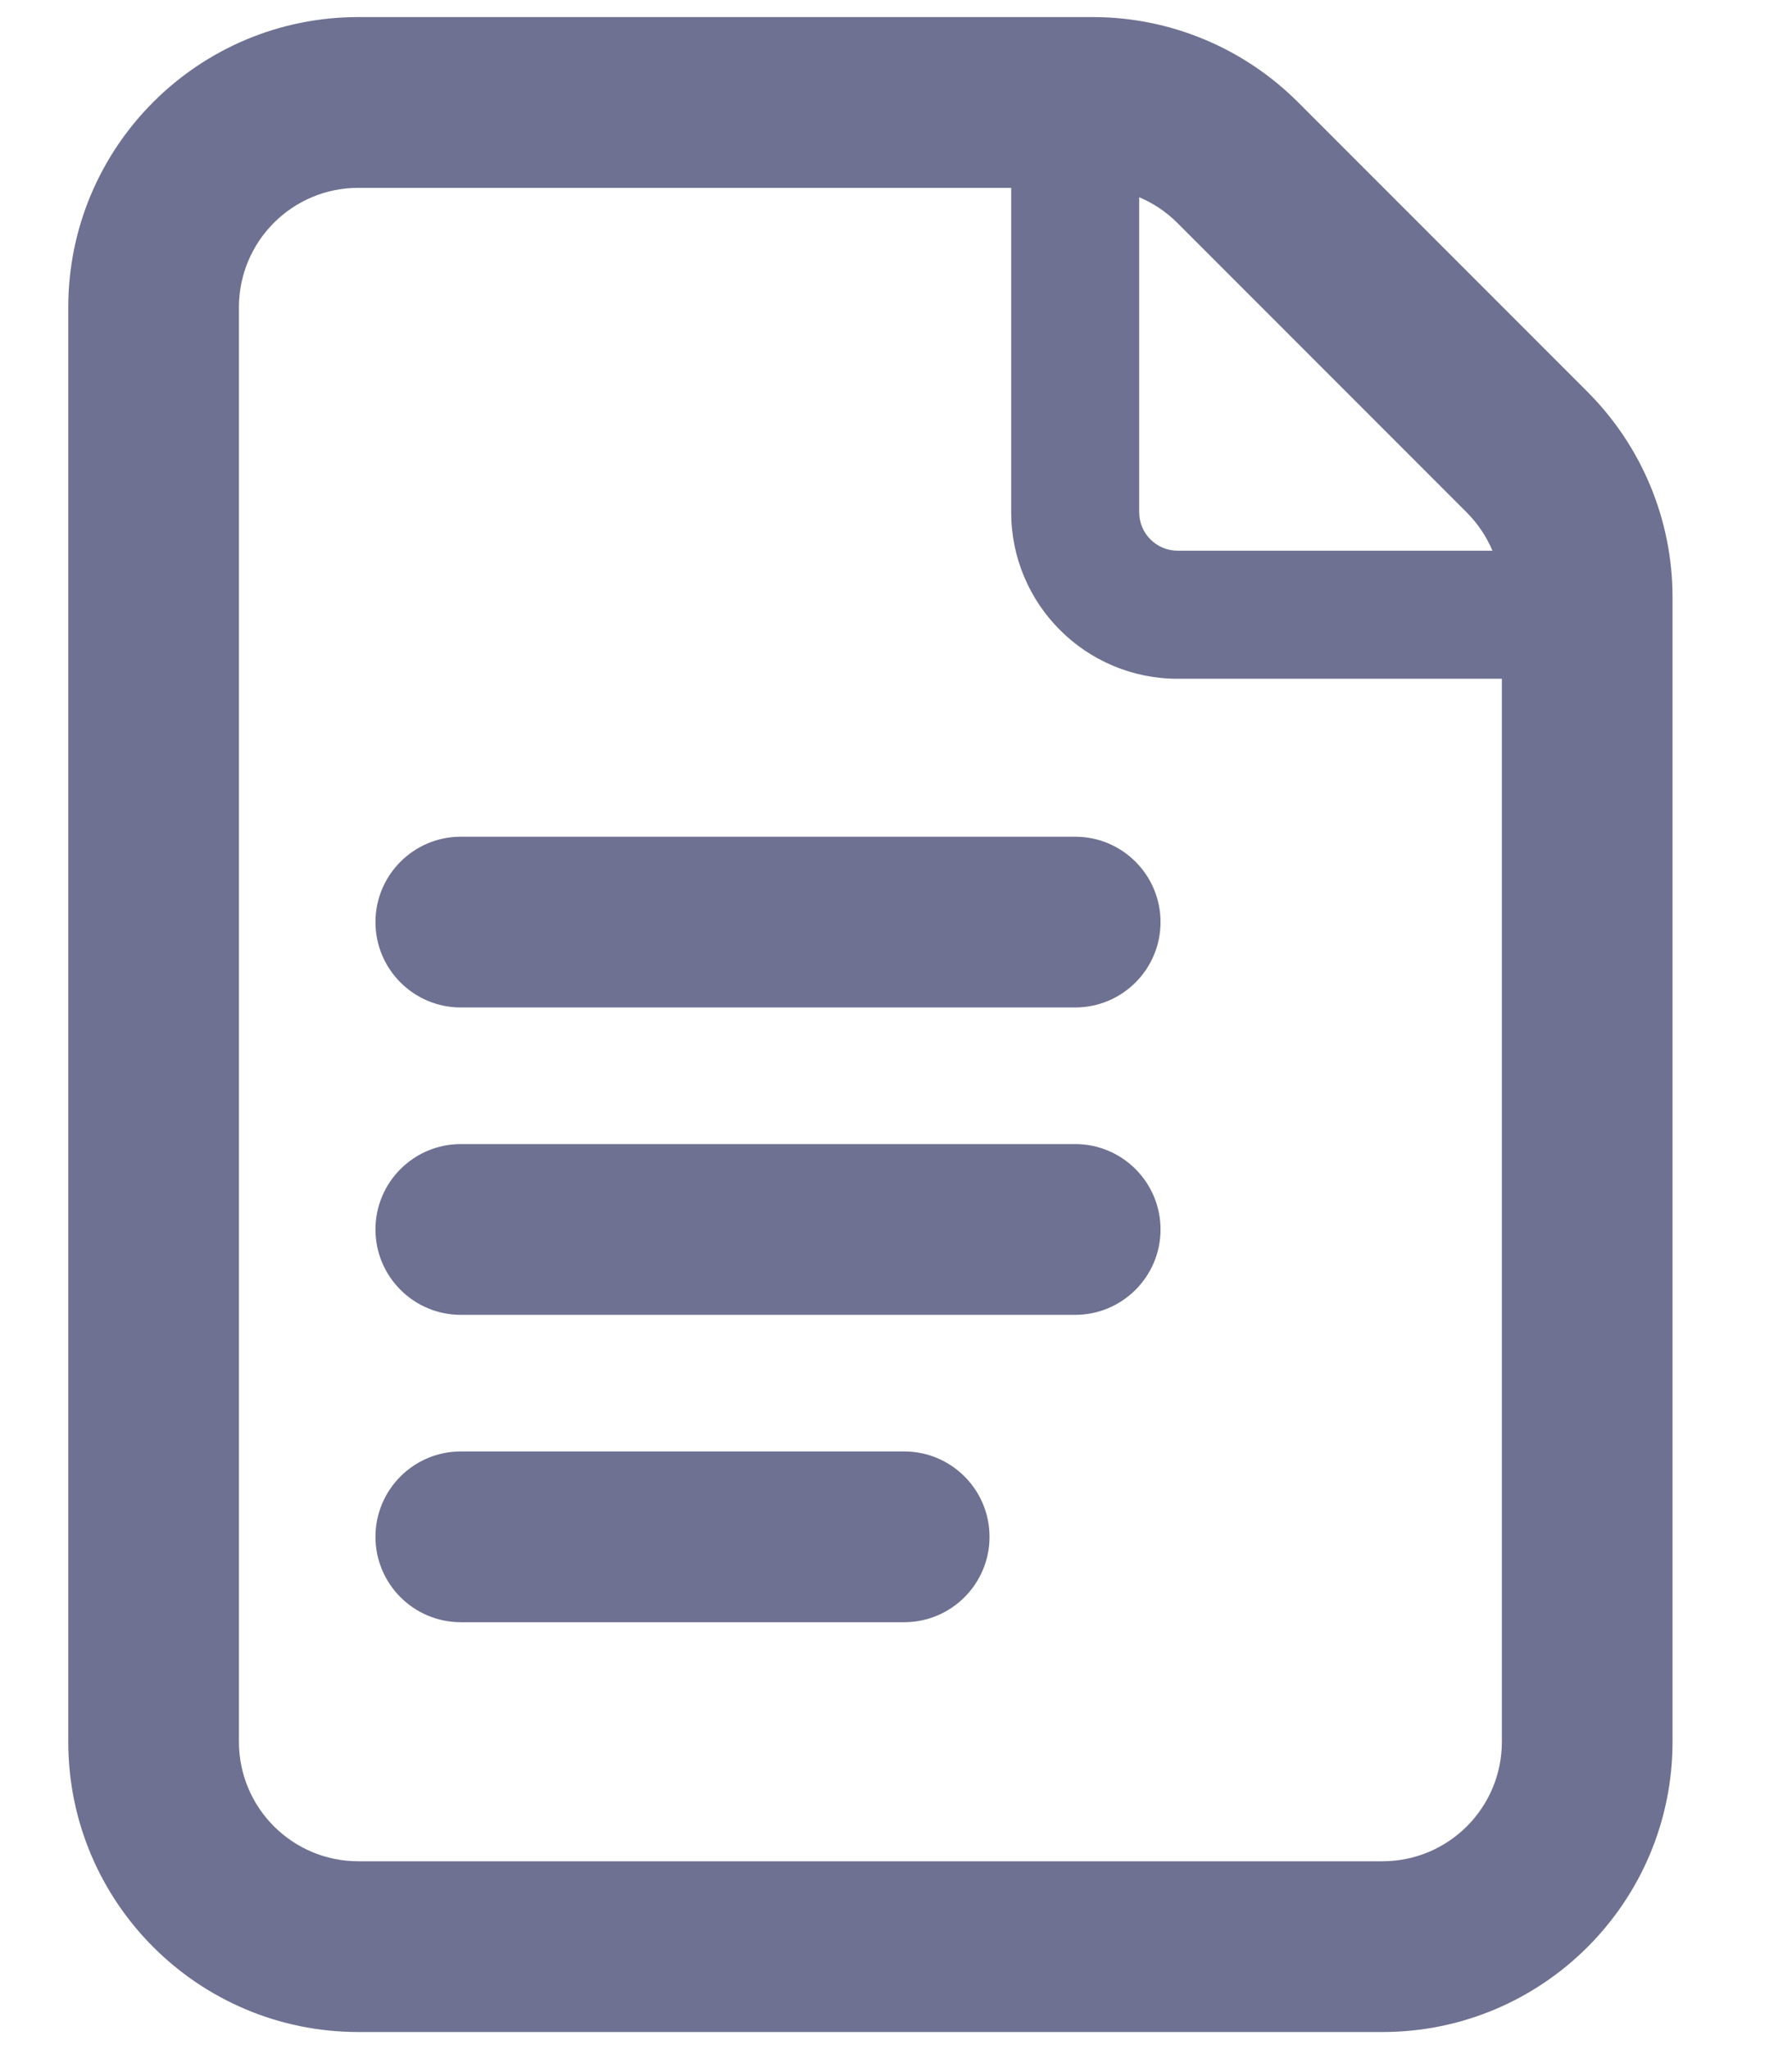
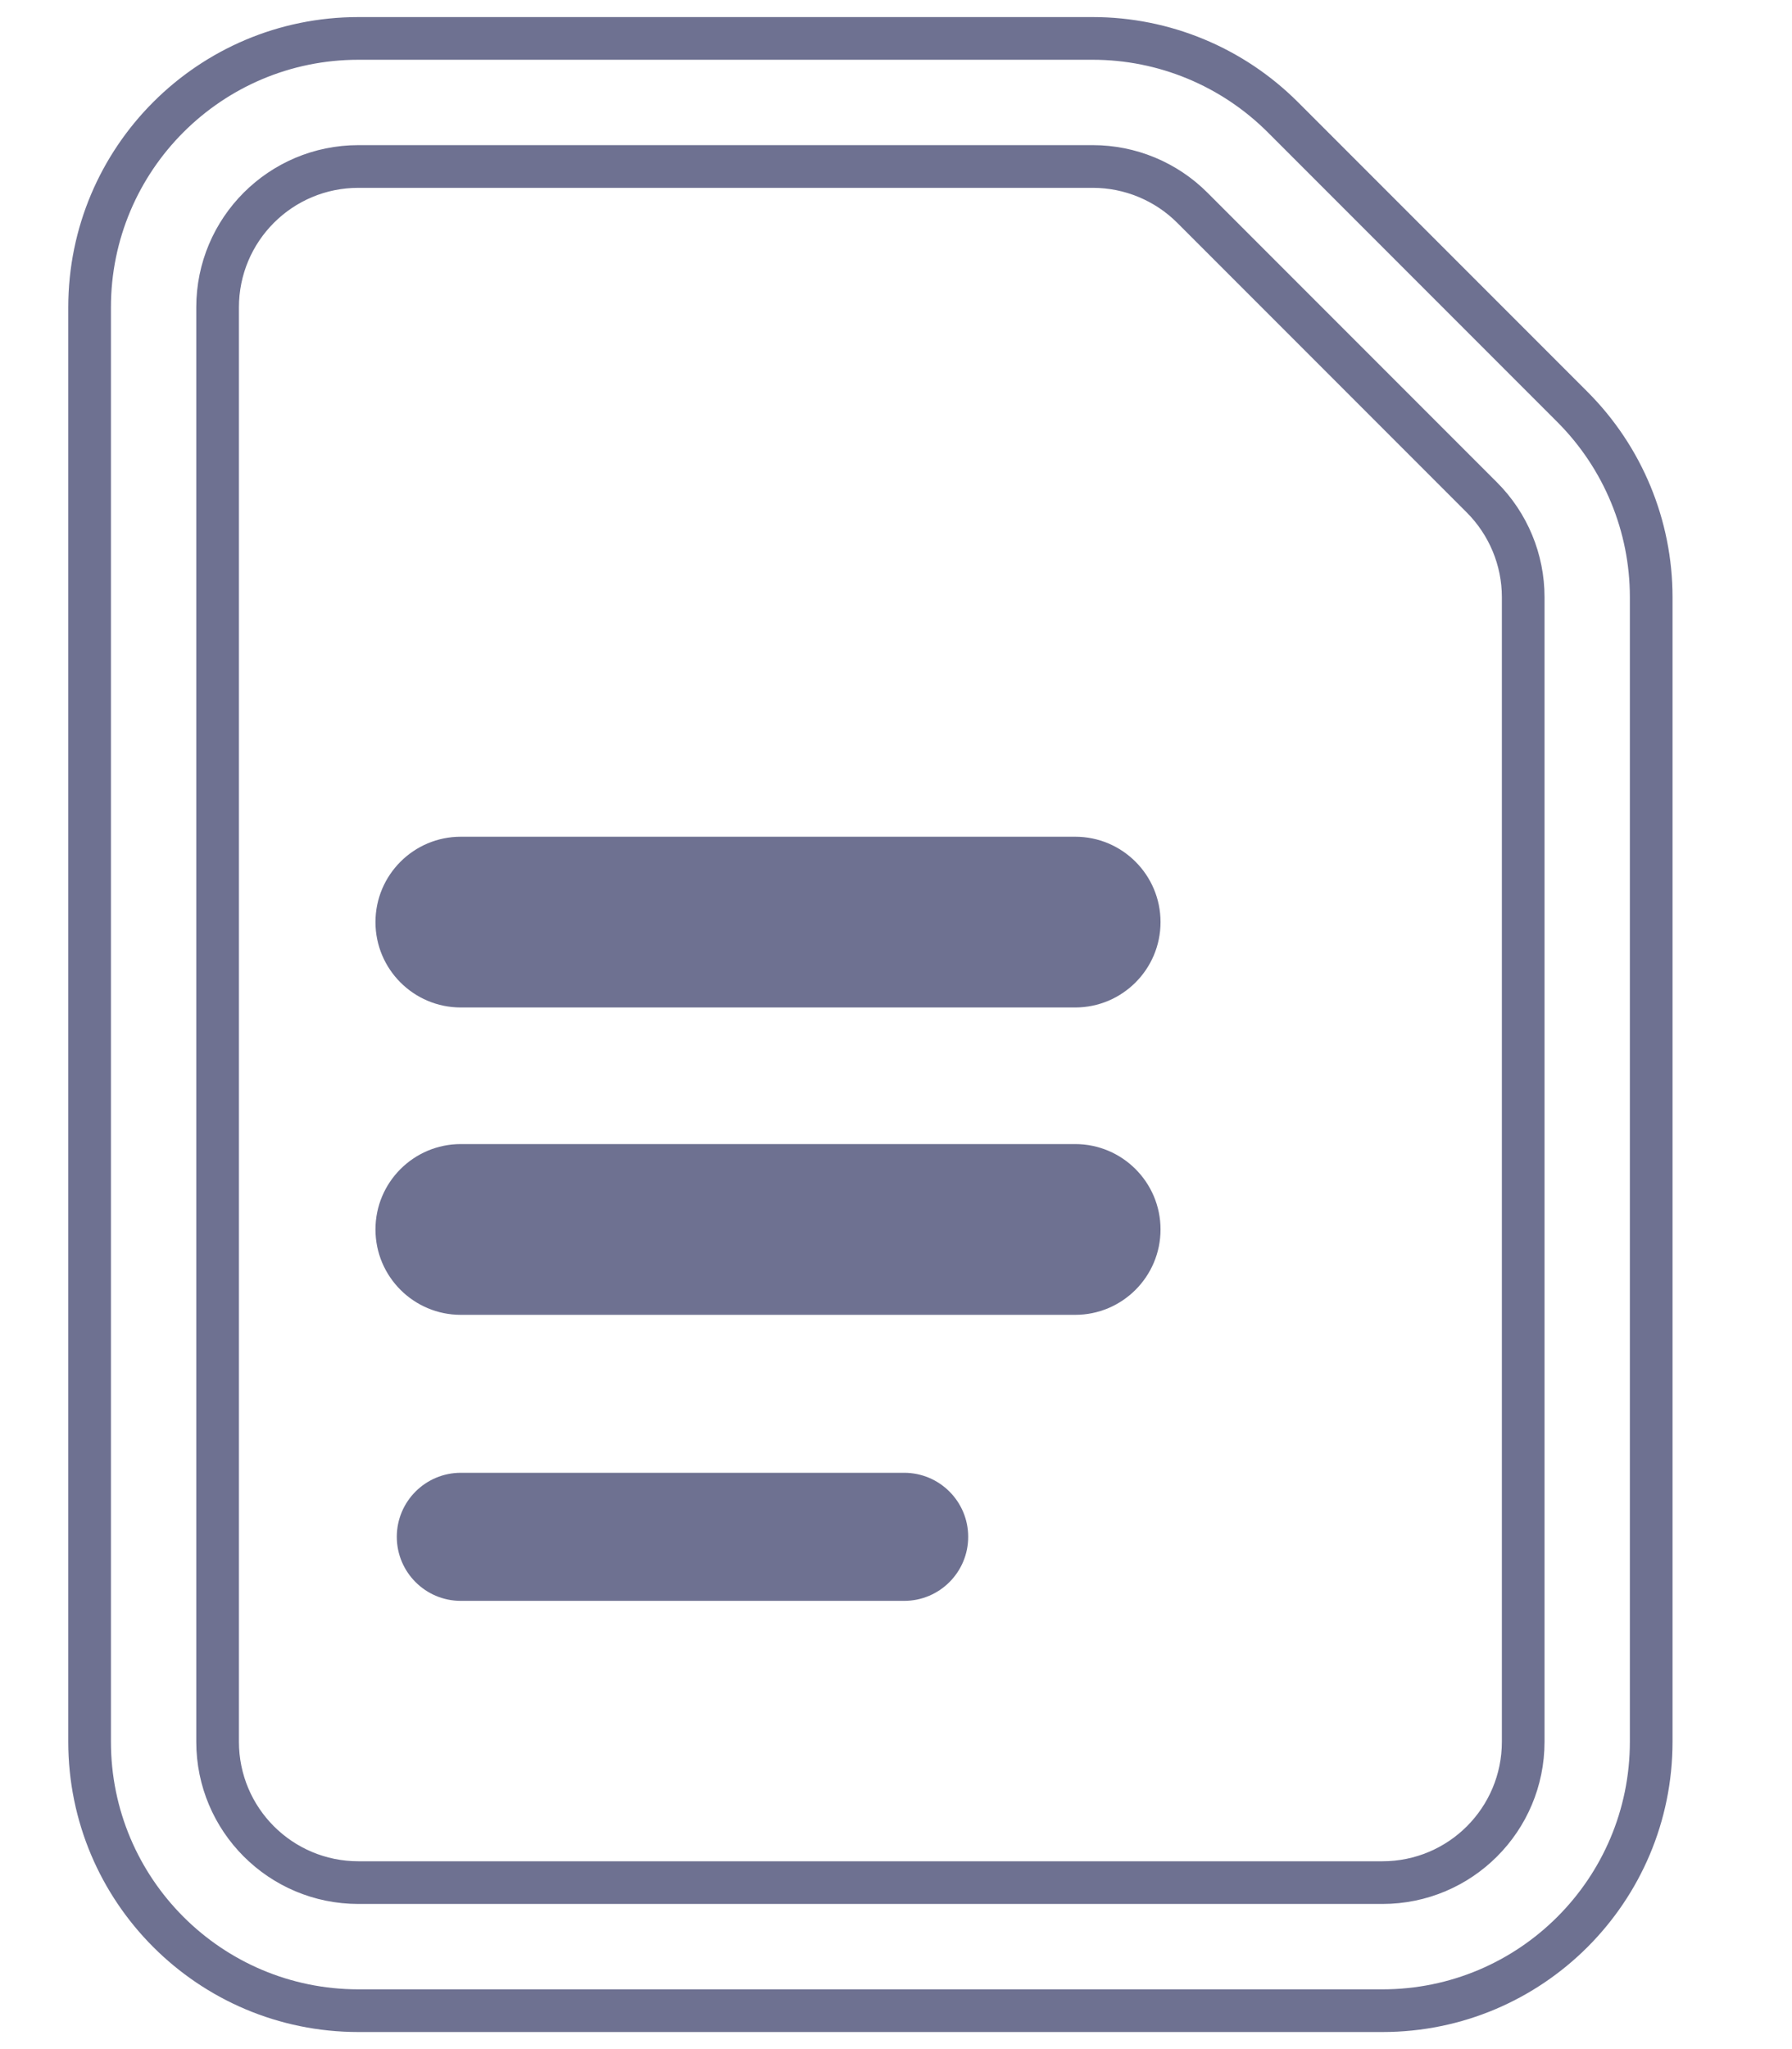
<svg xmlns="http://www.w3.org/2000/svg" width="21" height="24" viewBox="0 0 21 24" fill="none">
-   <path fill-rule="evenodd" clip-rule="evenodd" d="M1.05 3.6C1.05 1.86 2.46 0.45 4.2 0.45H12.806C13.642 0.45 14.443 0.782 15.034 1.373L18.427 4.766C19.018 5.357 19.35 6.158 19.35 6.994V20.4C19.35 22.14 17.94 23.55 16.2 23.55H4.2C2.46 23.55 1.05 22.14 1.05 20.4V3.6ZM4.2 1.95C3.288 1.95 2.55 2.688 2.55 3.6V20.4C2.55 21.312 3.288 22.05 4.2 22.05H16.2C17.112 22.05 17.85 21.312 17.85 20.4V6.994C17.85 6.557 17.676 6.137 17.366 5.827L13.973 2.433C13.663 2.124 13.243 1.95 12.806 1.95H4.2Z" fill="#6E7191" />
  <path fill-rule="evenodd" clip-rule="evenodd" d="M0.8 3.6C0.8 1.722 2.322 0.2 4.2 0.2H12.806C13.708 0.2 14.573 0.559 15.21 1.196L18.604 4.59C19.241 5.227 19.6 6.092 19.6 6.994V20.4C19.6 22.278 18.078 23.8 16.2 23.8H4.2C2.322 23.8 0.8 22.278 0.8 20.4V3.6ZM4.2 0.7C2.598 0.7 1.3 1.998 1.3 3.6V20.4C1.3 22.002 2.598 23.3 4.2 23.3H16.2C17.802 23.3 19.1 22.002 19.1 20.4V6.994C19.1 6.225 18.794 5.487 18.25 4.943L14.857 1.55C14.313 1.006 13.575 0.7 12.806 0.7H4.2ZM4.2 2.2C3.426 2.2 2.8 2.826 2.8 3.6V20.4C2.8 21.174 3.426 21.8 4.2 21.8H16.2C16.974 21.8 17.6 21.174 17.6 20.4V6.994C17.6 6.623 17.452 6.267 17.19 6.004L13.796 2.61C13.534 2.348 13.177 2.2 12.806 2.2H4.2ZM2.3 3.6C2.3 2.55 3.15 1.7 4.2 1.7H12.806C13.31 1.7 13.793 1.9 14.15 2.257L17.543 5.65C17.9 6.007 18.1 6.49 18.1 6.994V20.4C18.1 21.45 17.25 22.3 16.2 22.3H4.2C3.15 22.3 2.3 21.45 2.3 20.4V3.6Z" fill="#6E7191" />
-   <path fill-rule="evenodd" clip-rule="evenodd" d="M12.6 0.45C13.014 0.45 13.35 0.786 13.35 1.2V6C13.35 6.248 13.552 6.45 13.8 6.45H18.6C19.014 6.45 19.35 6.786 19.35 7.2C19.35 7.614 19.014 7.95 18.6 7.95H13.8C12.723 7.95 11.85 7.077 11.85 6V1.2C11.85 0.786 12.186 0.45 12.6 0.45Z" fill="#6E7191" />
  <path fill-rule="evenodd" clip-rule="evenodd" d="M4.65 10.8C4.65 10.386 4.986 10.05 5.4 10.05H12.6C13.014 10.05 13.35 10.386 13.35 10.8C13.35 11.214 13.014 11.55 12.6 11.55H5.4C4.986 11.55 4.65 11.214 4.65 10.8Z" fill="#6E7191" />
  <path fill-rule="evenodd" clip-rule="evenodd" d="M4.4 10.8C4.4 10.248 4.848 9.8 5.4 9.8H12.6C13.152 9.8 13.6 10.248 13.6 10.8C13.6 11.352 13.152 11.8 12.6 11.8H5.4C4.848 11.8 4.4 11.352 4.4 10.8ZM5.4 10.3C5.124 10.3 4.9 10.524 4.9 10.8C4.9 11.076 5.124 11.3 5.4 11.3H12.6C12.876 11.3 13.1 11.076 13.1 10.8C13.1 10.524 12.876 10.3 12.6 10.3H5.4Z" fill="#6E7191" />
  <path fill-rule="evenodd" clip-rule="evenodd" d="M4.65 14.4C4.65 13.986 4.986 13.65 5.4 13.65H12.6C13.014 13.65 13.35 13.986 13.35 14.4C13.35 14.814 13.014 15.15 12.6 15.15H5.4C4.986 15.15 4.65 14.814 4.65 14.4Z" fill="#6E7191" />
  <path fill-rule="evenodd" clip-rule="evenodd" d="M4.4 14.4C4.4 13.848 4.848 13.4 5.4 13.4H12.6C13.152 13.4 13.6 13.848 13.6 14.4C13.6 14.952 13.152 15.4 12.6 15.4H5.4C4.848 15.4 4.4 14.952 4.4 14.4ZM5.4 13.9C5.124 13.9 4.9 14.124 4.9 14.4C4.9 14.676 5.124 14.9 5.4 14.9H12.6C12.876 14.9 13.1 14.676 13.1 14.4C13.1 14.124 12.876 13.9 12.6 13.9H5.4Z" fill="#6E7191" />
  <path fill-rule="evenodd" clip-rule="evenodd" d="M4.65 18C4.65 17.586 4.986 17.25 5.4 17.25H10.596C11.01 17.25 11.346 17.586 11.346 18C11.346 18.414 11.01 18.75 10.596 18.75H5.4C4.986 18.75 4.65 18.414 4.65 18Z" fill="#6E7191" />
-   <path fill-rule="evenodd" clip-rule="evenodd" d="M4.4 18C4.4 17.448 4.848 17 5.4 17H10.596C11.148 17 11.596 17.448 11.596 18C11.596 18.552 11.148 19 10.596 19H5.4C4.848 19 4.4 18.552 4.4 18ZM5.4 17.5C5.124 17.5 4.9 17.724 4.9 18C4.9 18.276 5.124 18.5 5.4 18.5H10.596C10.872 18.5 11.096 18.276 11.096 18C11.096 17.724 10.872 17.5 10.596 17.5H5.4Z" fill="#6E7191" />
</svg>